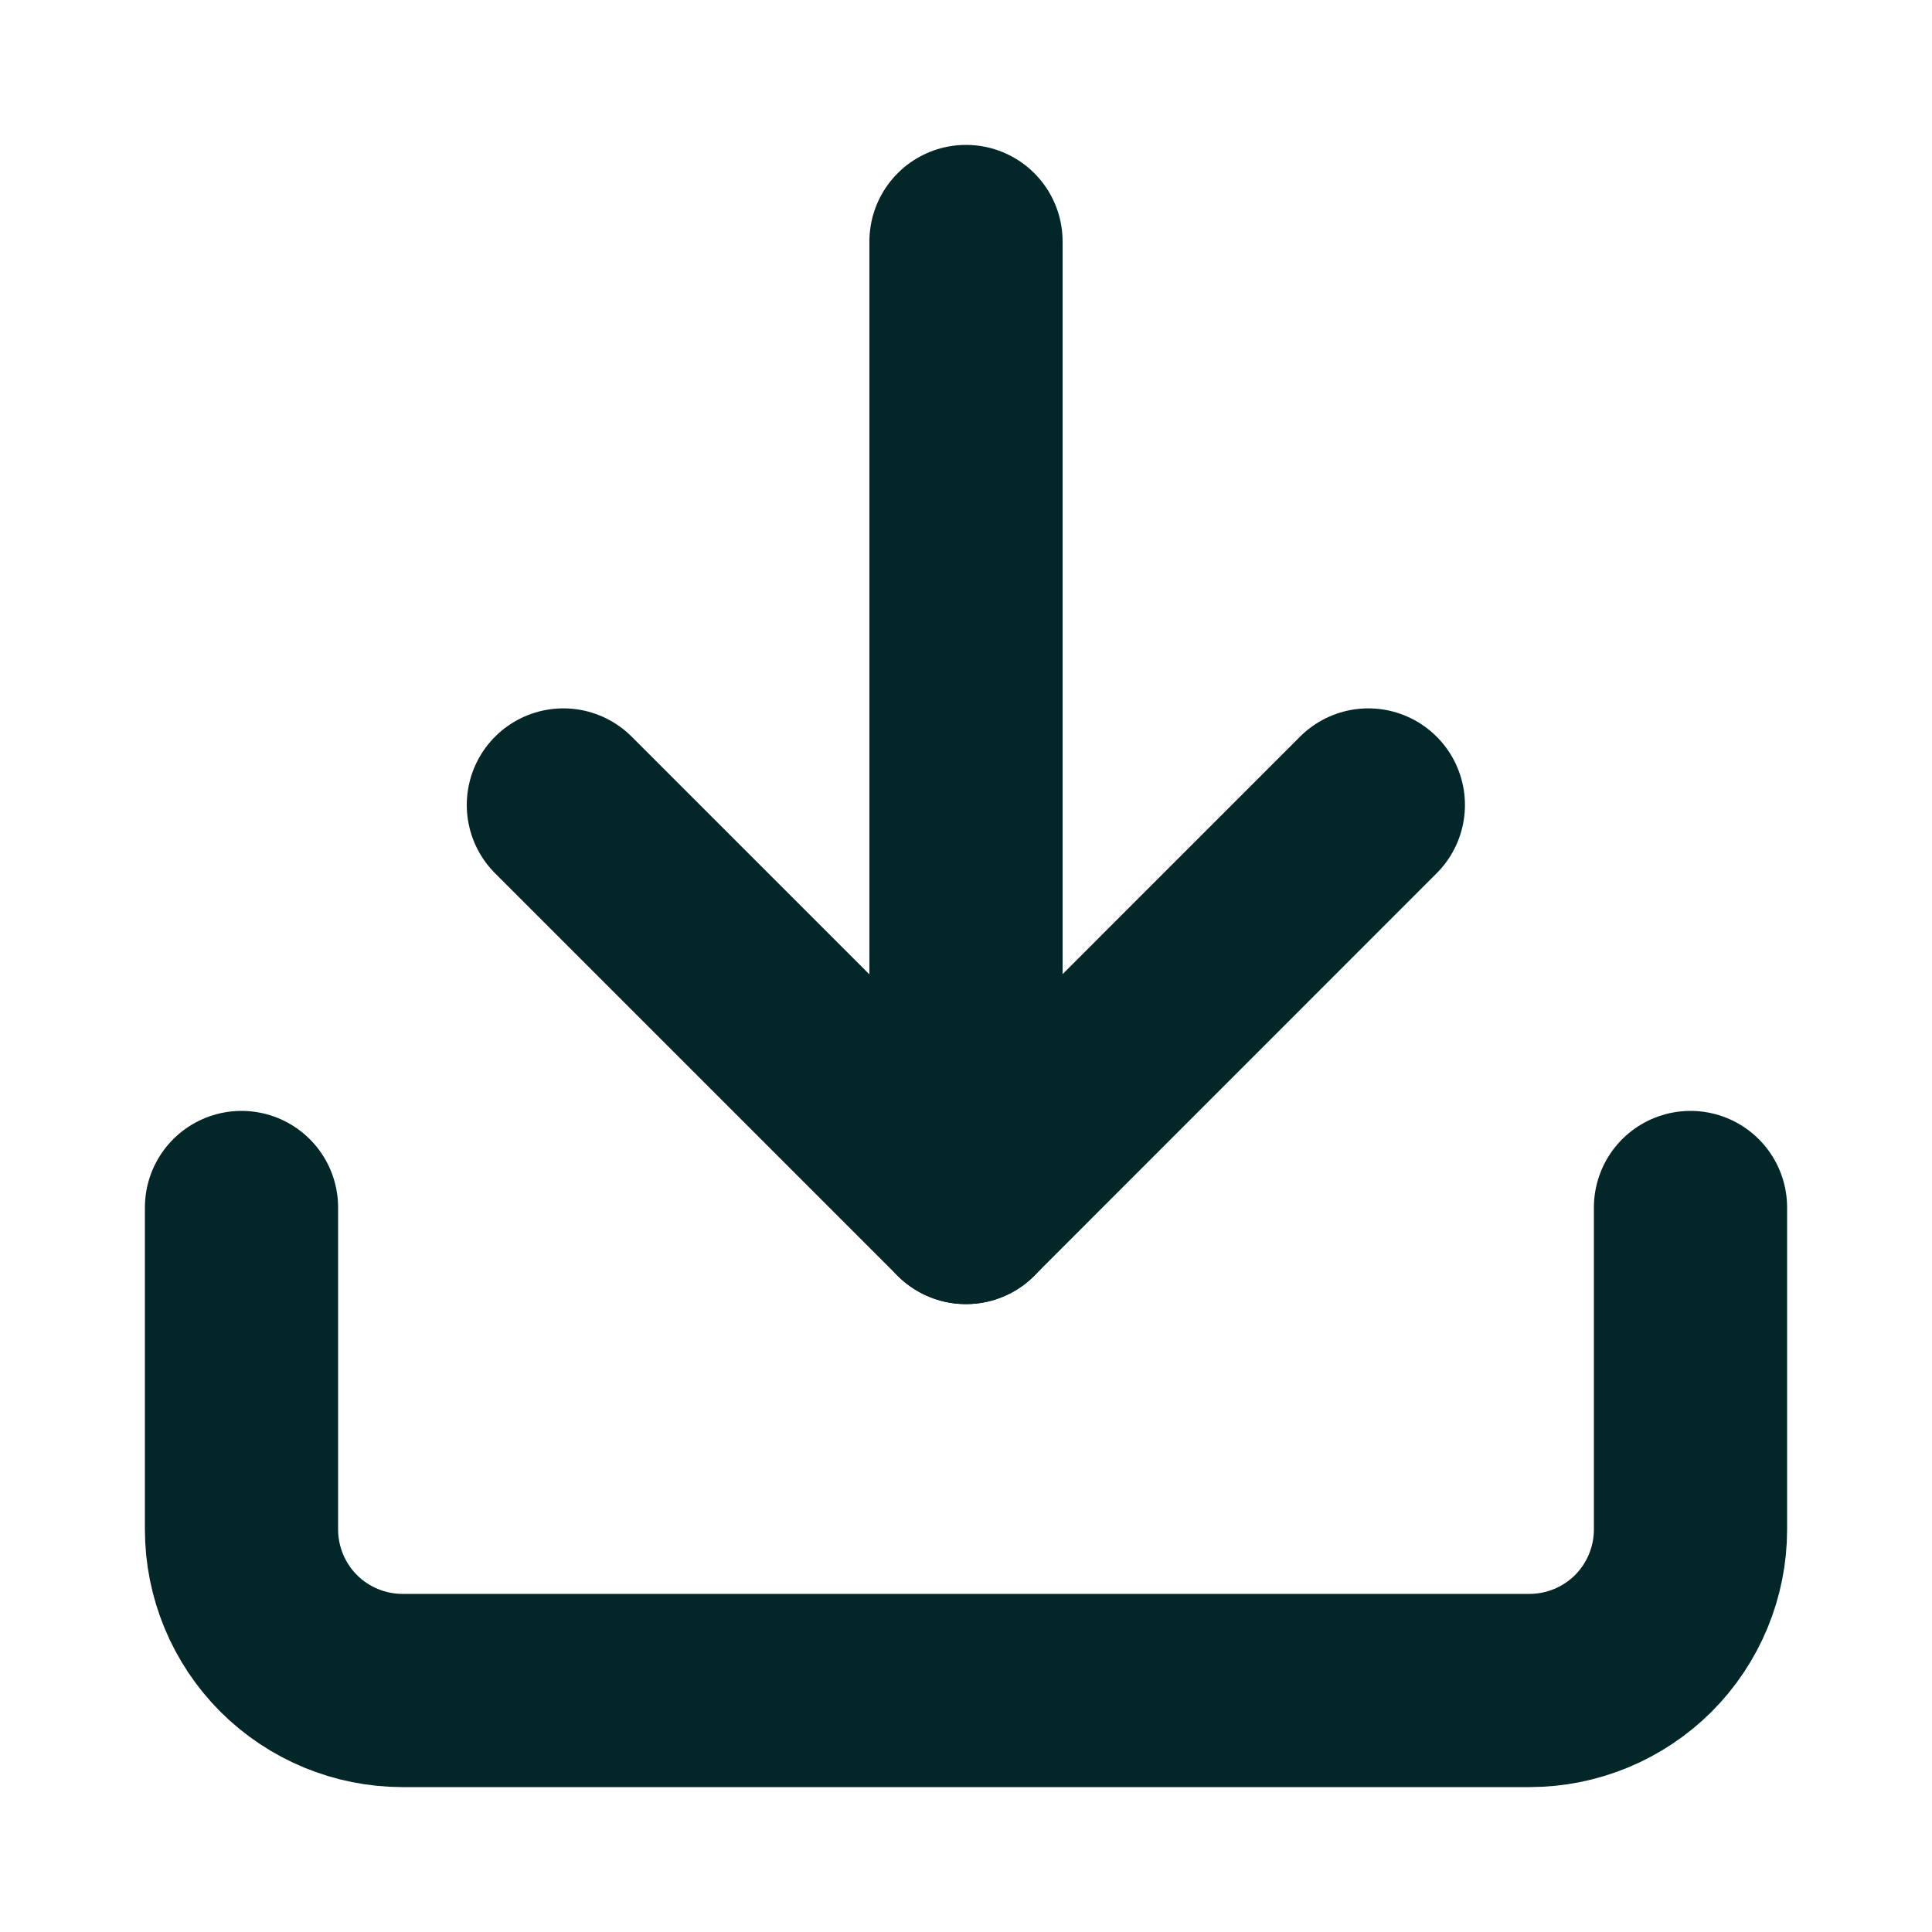
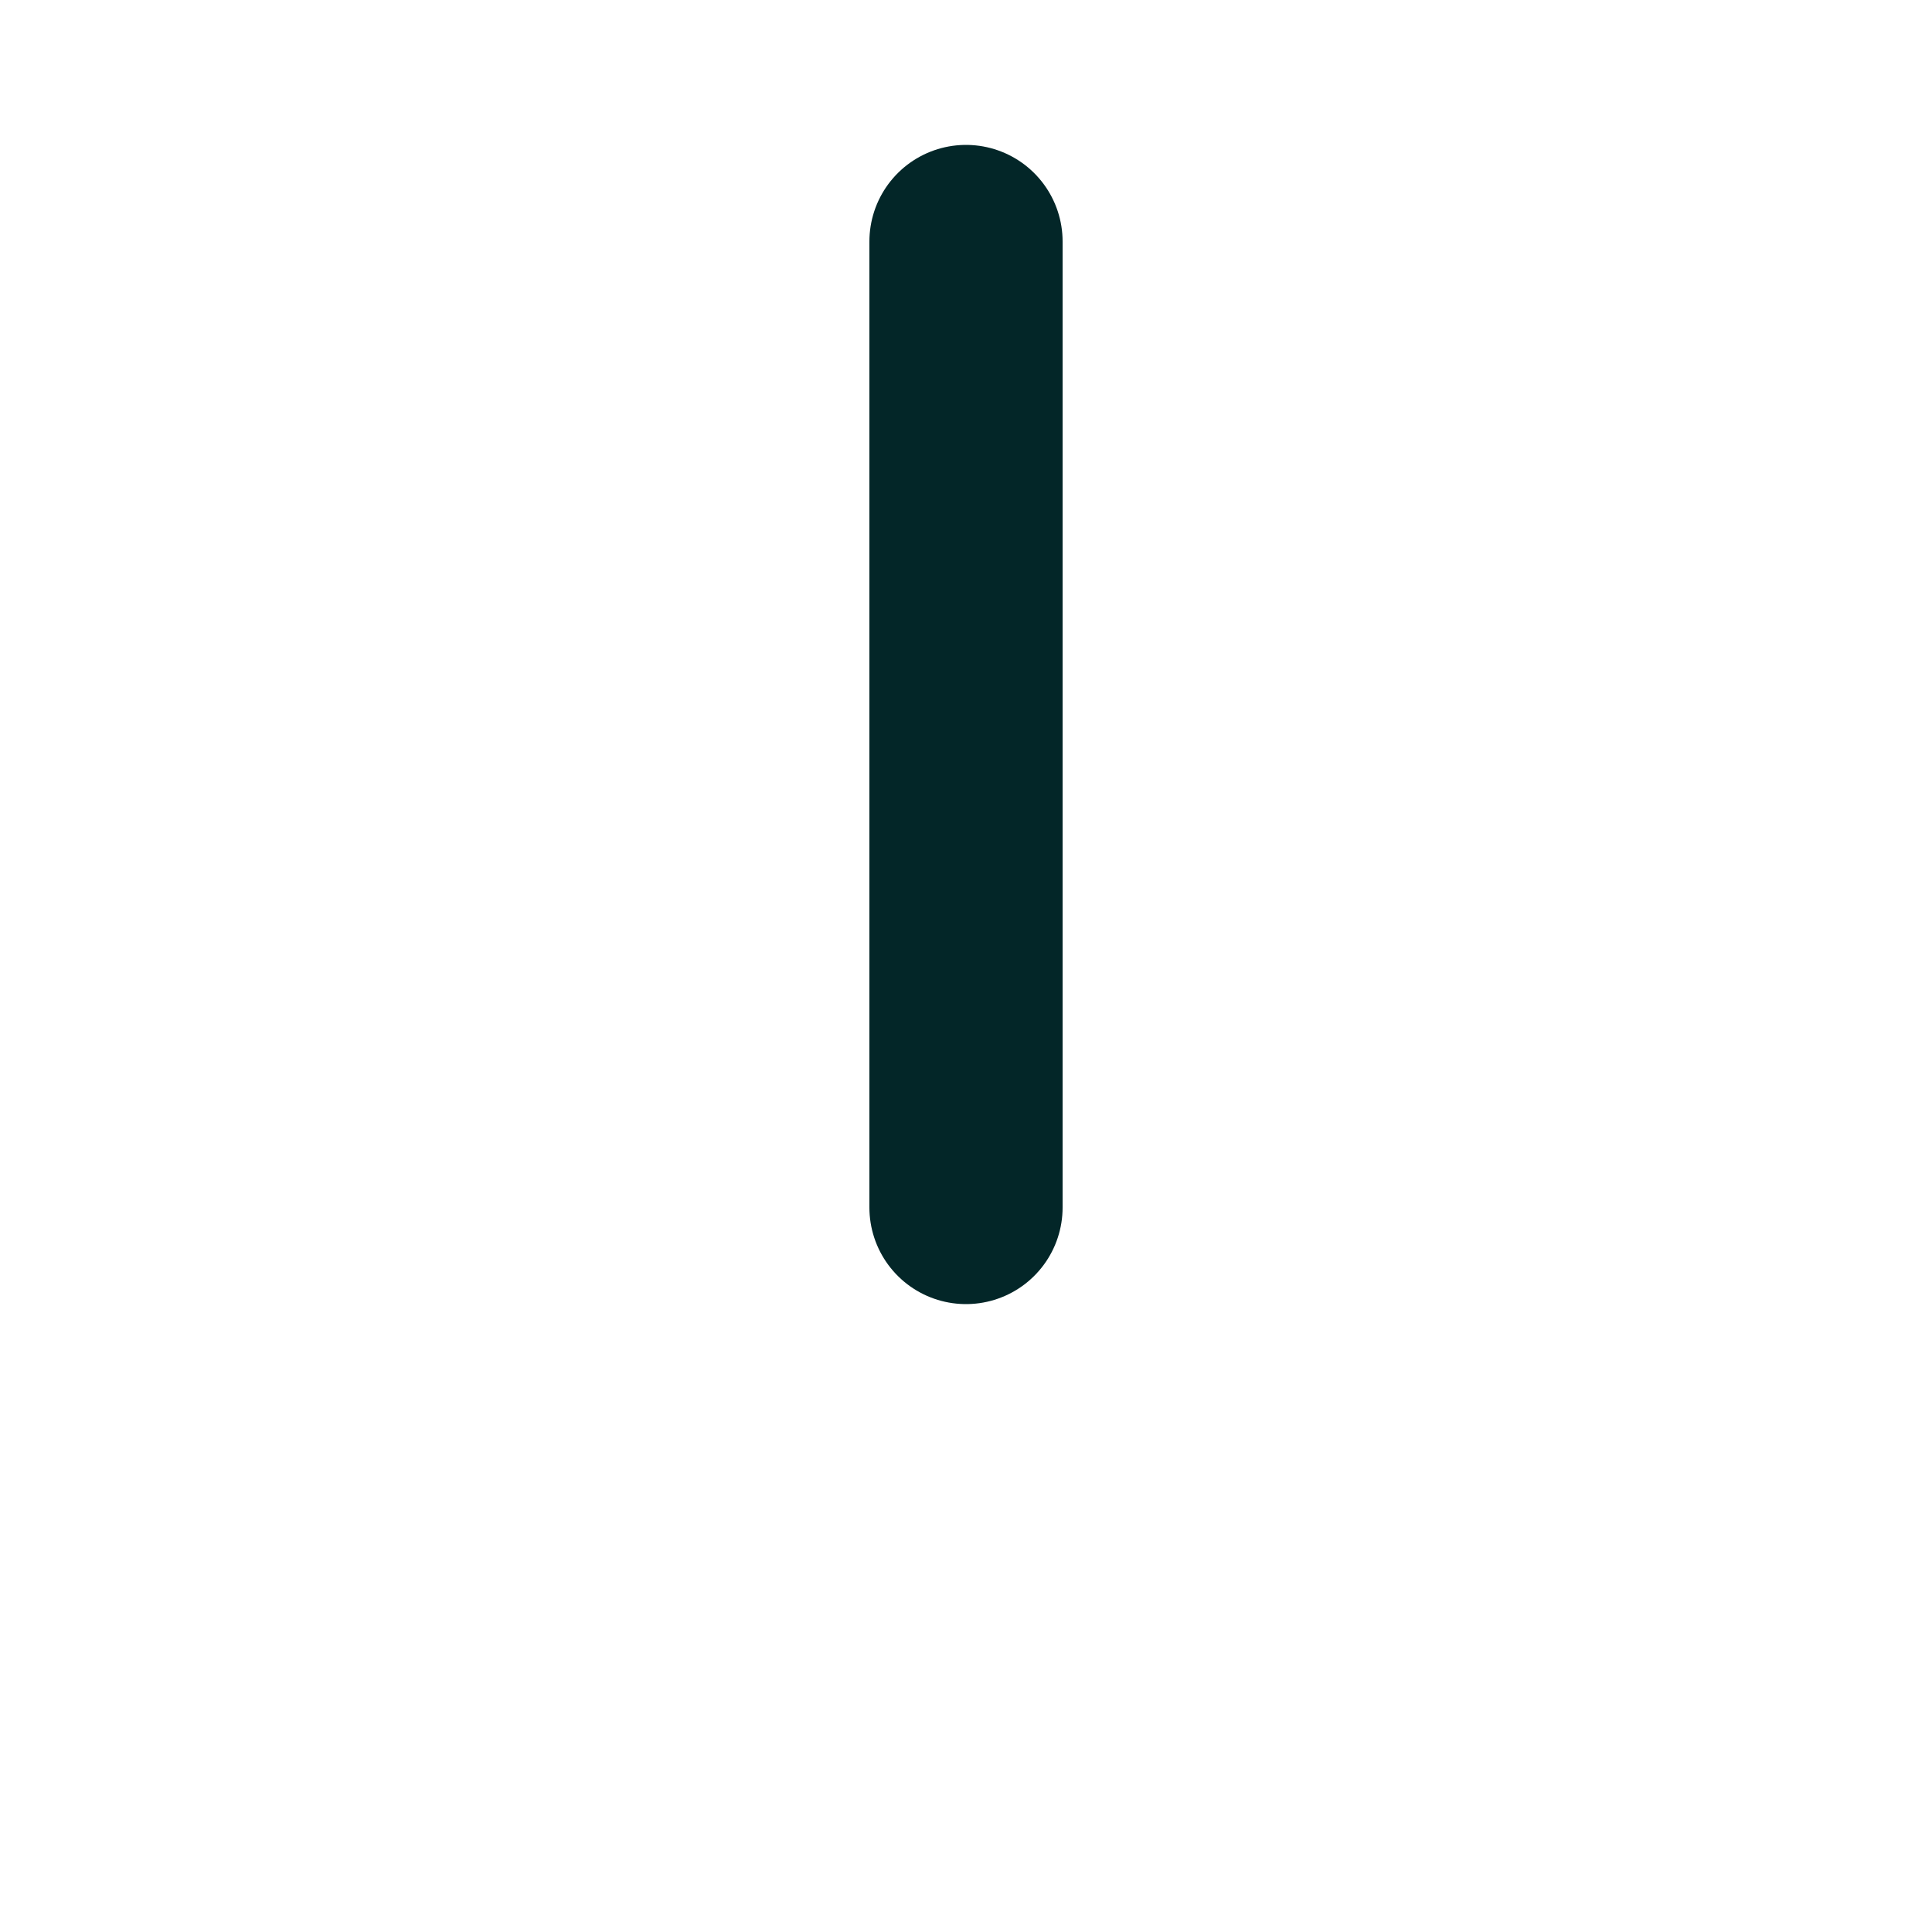
<svg xmlns="http://www.w3.org/2000/svg" width="20" height="20" viewBox="0 0 20 20" fill="none">
  <path d="M10 12.5V2.5" stroke="#032628" stroke-width="2" stroke-linecap="round" stroke-linejoin="round" />
-   <path d="M17.5 12.5V15.833C17.5 16.275 17.324 16.699 17.012 17.012C16.699 17.324 16.275 17.5 15.833 17.5H4.167C3.725 17.5 3.301 17.324 2.988 17.012C2.676 16.699 2.5 16.275 2.5 15.833V12.5" stroke="#032628" stroke-width="2" stroke-linecap="round" stroke-linejoin="round" />
-   <path d="M5.832 8.333L9.999 12.5L14.165 8.333" stroke="#032628" stroke-width="2" stroke-linecap="round" stroke-linejoin="round" />
</svg>